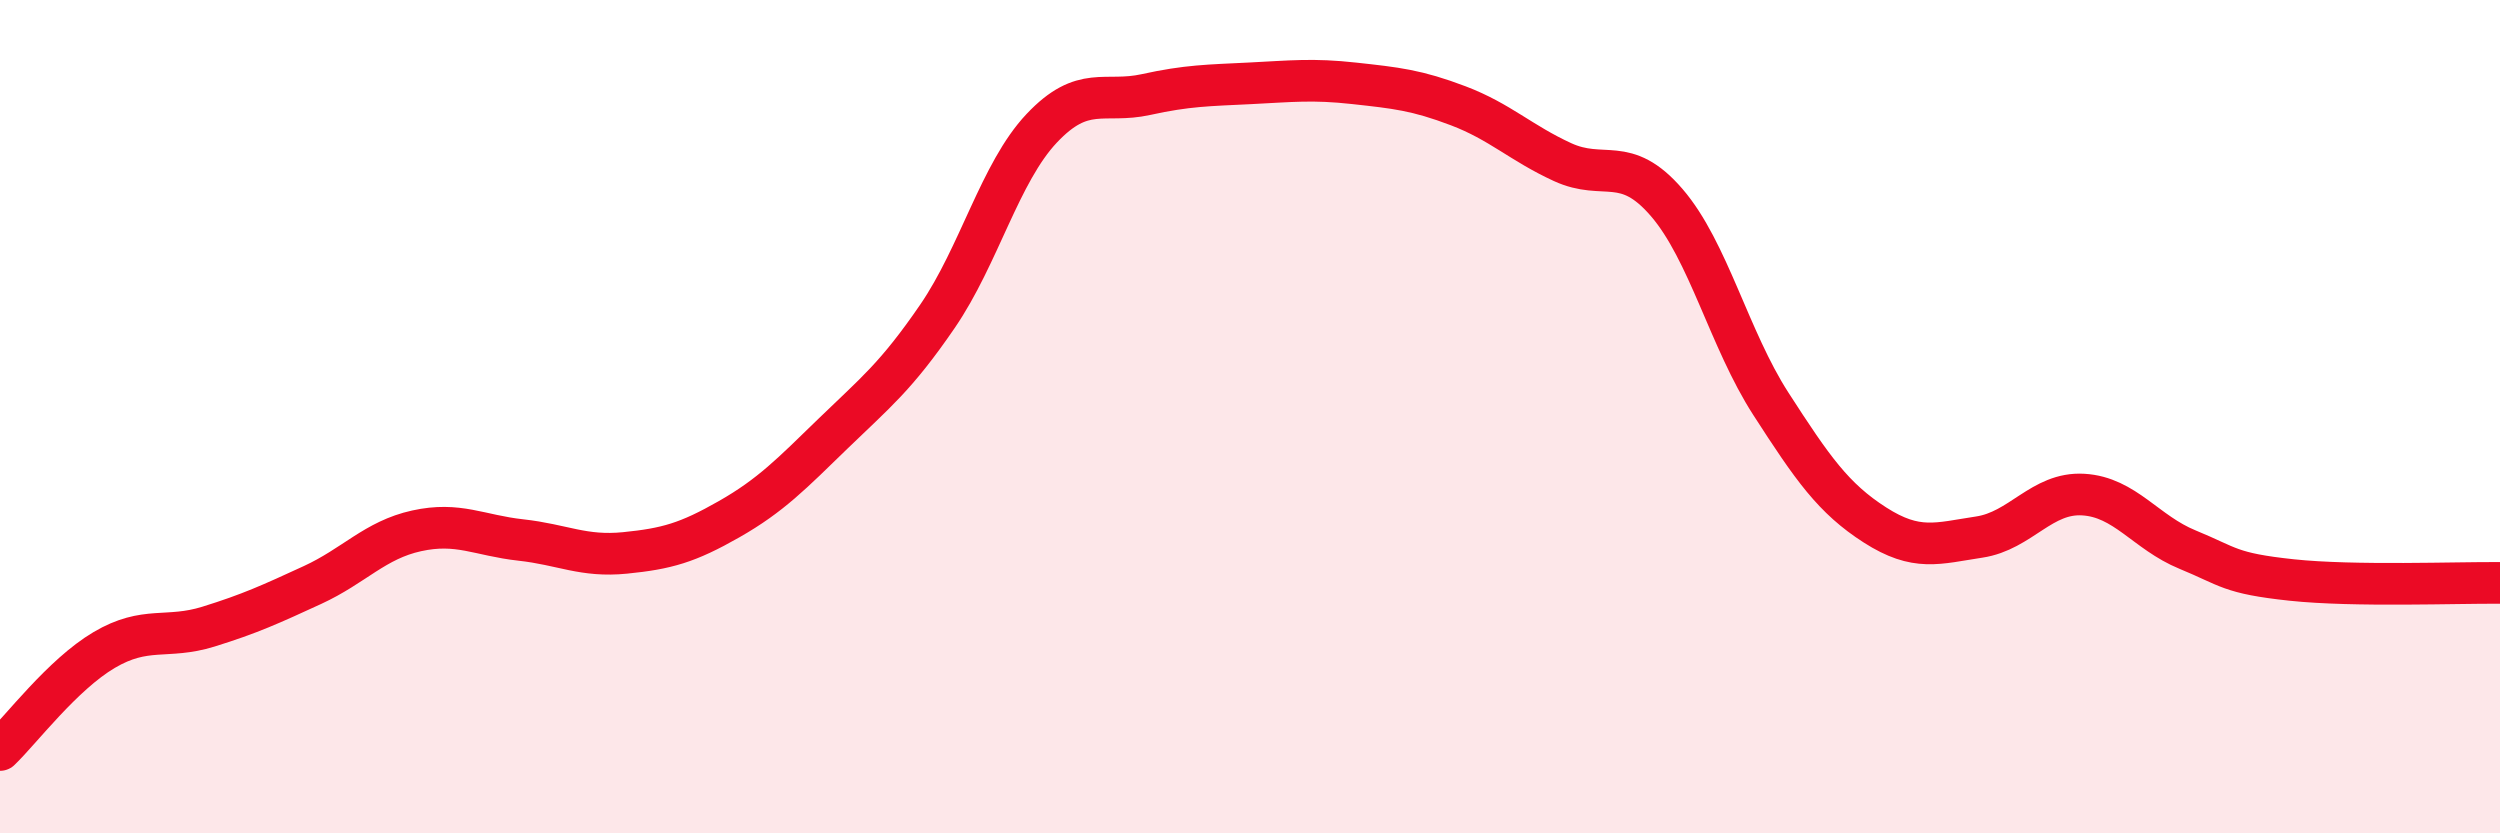
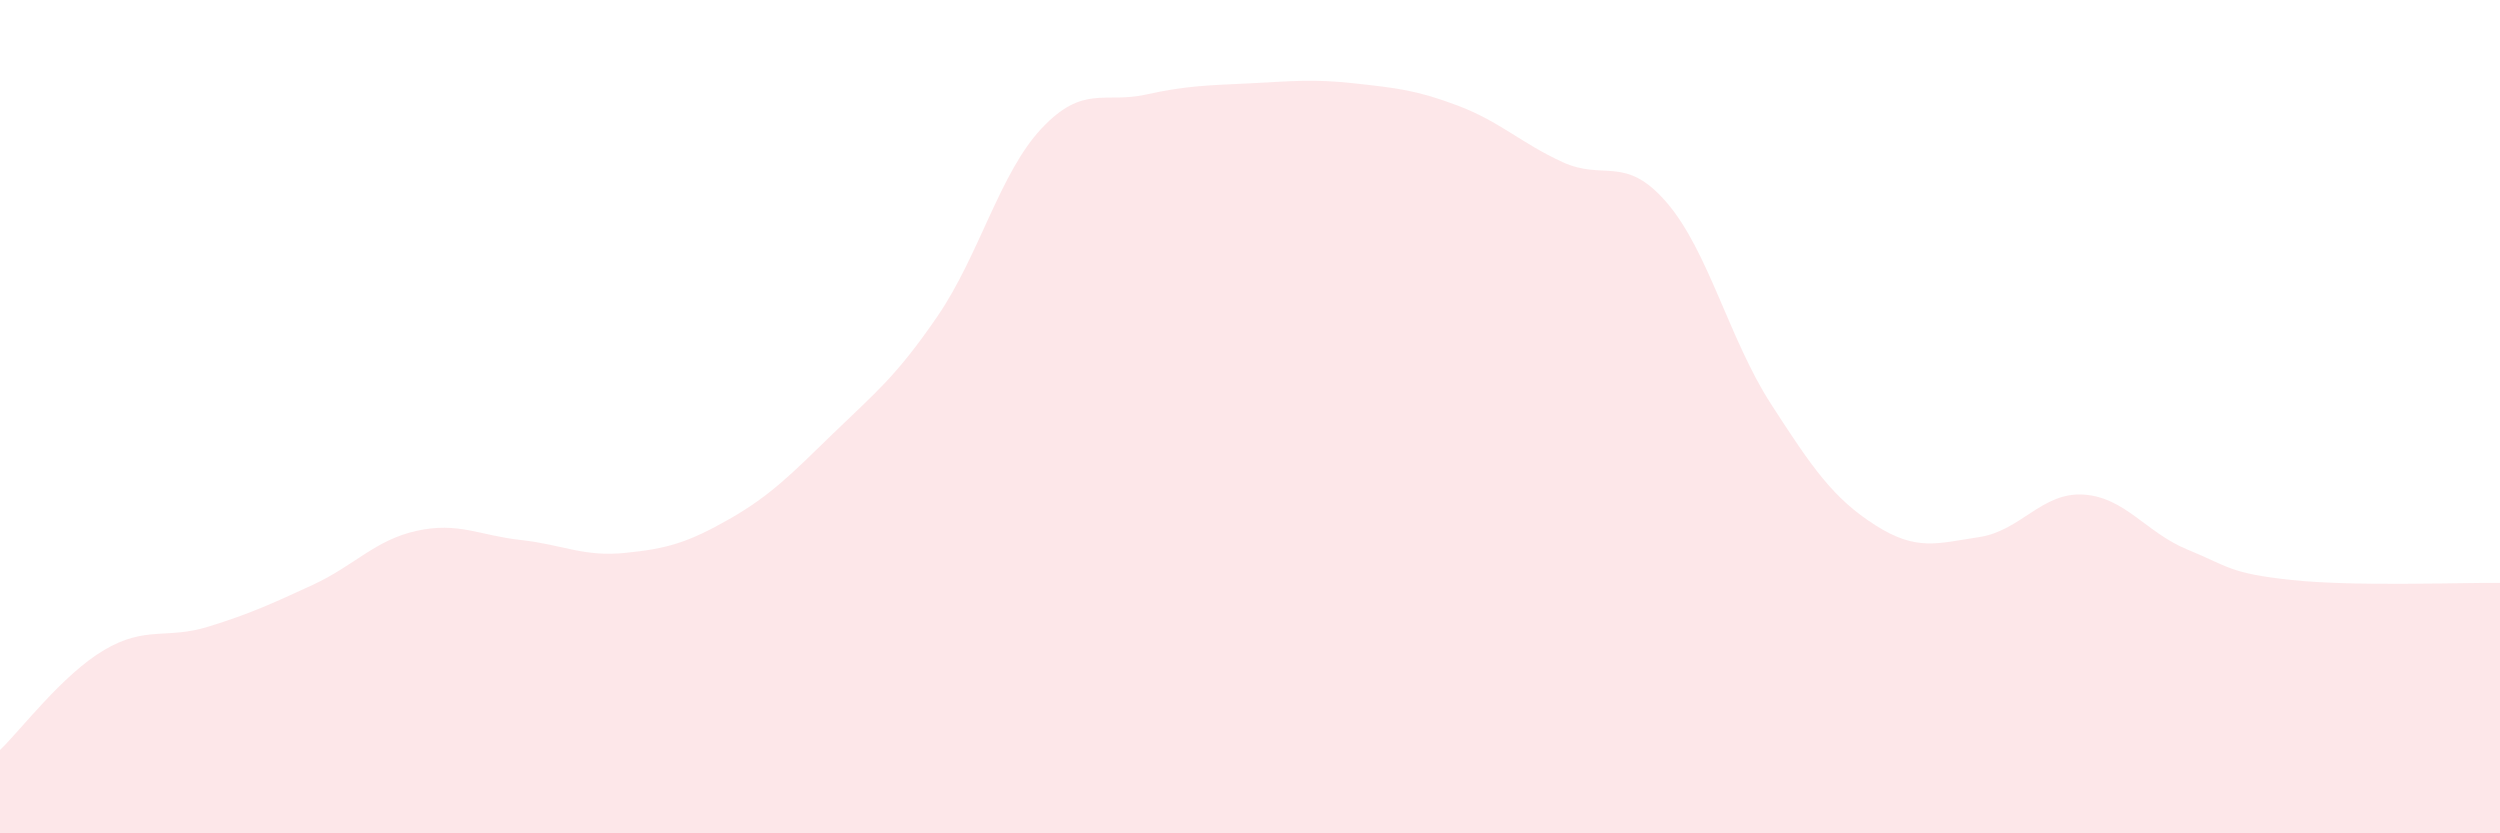
<svg xmlns="http://www.w3.org/2000/svg" width="60" height="20" viewBox="0 0 60 20">
  <path d="M 0,18 C 0.5,17.52 1.5,16.19 2.5,15.6 C 3.5,15.01 4,15.35 5,15.04 C 6,14.73 6.5,14.5 7.5,14.04 C 8.5,13.58 9,12.96 10,12.74 C 11,12.52 11.5,12.85 12.5,12.96 C 13.5,13.07 14,13.37 15,13.27 C 16,13.17 16.5,13.03 17.5,12.46 C 18.5,11.89 19,11.37 20,10.4 C 21,9.43 21.5,9.05 22.5,7.59 C 23.5,6.13 24,4.14 25,3.08 C 26,2.02 26.5,2.49 27.5,2.27 C 28.5,2.05 29,2.05 30,2 C 31,1.95 31.5,1.89 32.5,2 C 33.5,2.11 34,2.16 35,2.54 C 36,2.92 36.5,3.43 37.5,3.89 C 38.5,4.35 39,3.7 40,4.86 C 41,6.02 41.5,8.14 42.5,9.69 C 43.5,11.24 44,11.96 45,12.6 C 46,13.24 46.5,13.04 47.5,12.89 C 48.5,12.74 49,11.81 50,11.87 C 51,11.93 51.5,12.78 52.5,13.19 C 53.5,13.6 53.5,13.76 55,13.92 C 56.5,14.08 59,13.98 60,13.99L60 20L0 20Z" fill="#EB0A25" opacity="0.1" stroke-linecap="round" stroke-linejoin="round" />
-   <path d="M 0,18 C 0.5,17.52 1.5,16.19 2.5,15.6 C 3.5,15.01 4,15.35 5,15.04 C 6,14.73 6.5,14.5 7.5,14.04 C 8.5,13.58 9,12.96 10,12.74 C 11,12.52 11.5,12.85 12.5,12.96 C 13.5,13.07 14,13.37 15,13.27 C 16,13.17 16.5,13.03 17.5,12.46 C 18.5,11.89 19,11.37 20,10.4 C 21,9.43 21.5,9.05 22.5,7.59 C 23.5,6.13 24,4.14 25,3.08 C 26,2.02 26.5,2.49 27.5,2.27 C 28.5,2.05 29,2.05 30,2 C 31,1.95 31.5,1.89 32.5,2 C 33.5,2.11 34,2.16 35,2.54 C 36,2.92 36.5,3.43 37.5,3.89 C 38.5,4.35 39,3.7 40,4.86 C 41,6.02 41.5,8.14 42.5,9.69 C 43.5,11.24 44,11.96 45,12.6 C 46,13.24 46.5,13.04 47.5,12.89 C 48.5,12.74 49,11.81 50,11.87 C 51,11.93 51.5,12.78 52.5,13.19 C 53.5,13.6 53.5,13.76 55,13.92 C 56.5,14.08 59,13.98 60,13.99" stroke="#EB0A25" stroke-width="1" fill="none" stroke-linecap="round" stroke-linejoin="round" />
</svg>